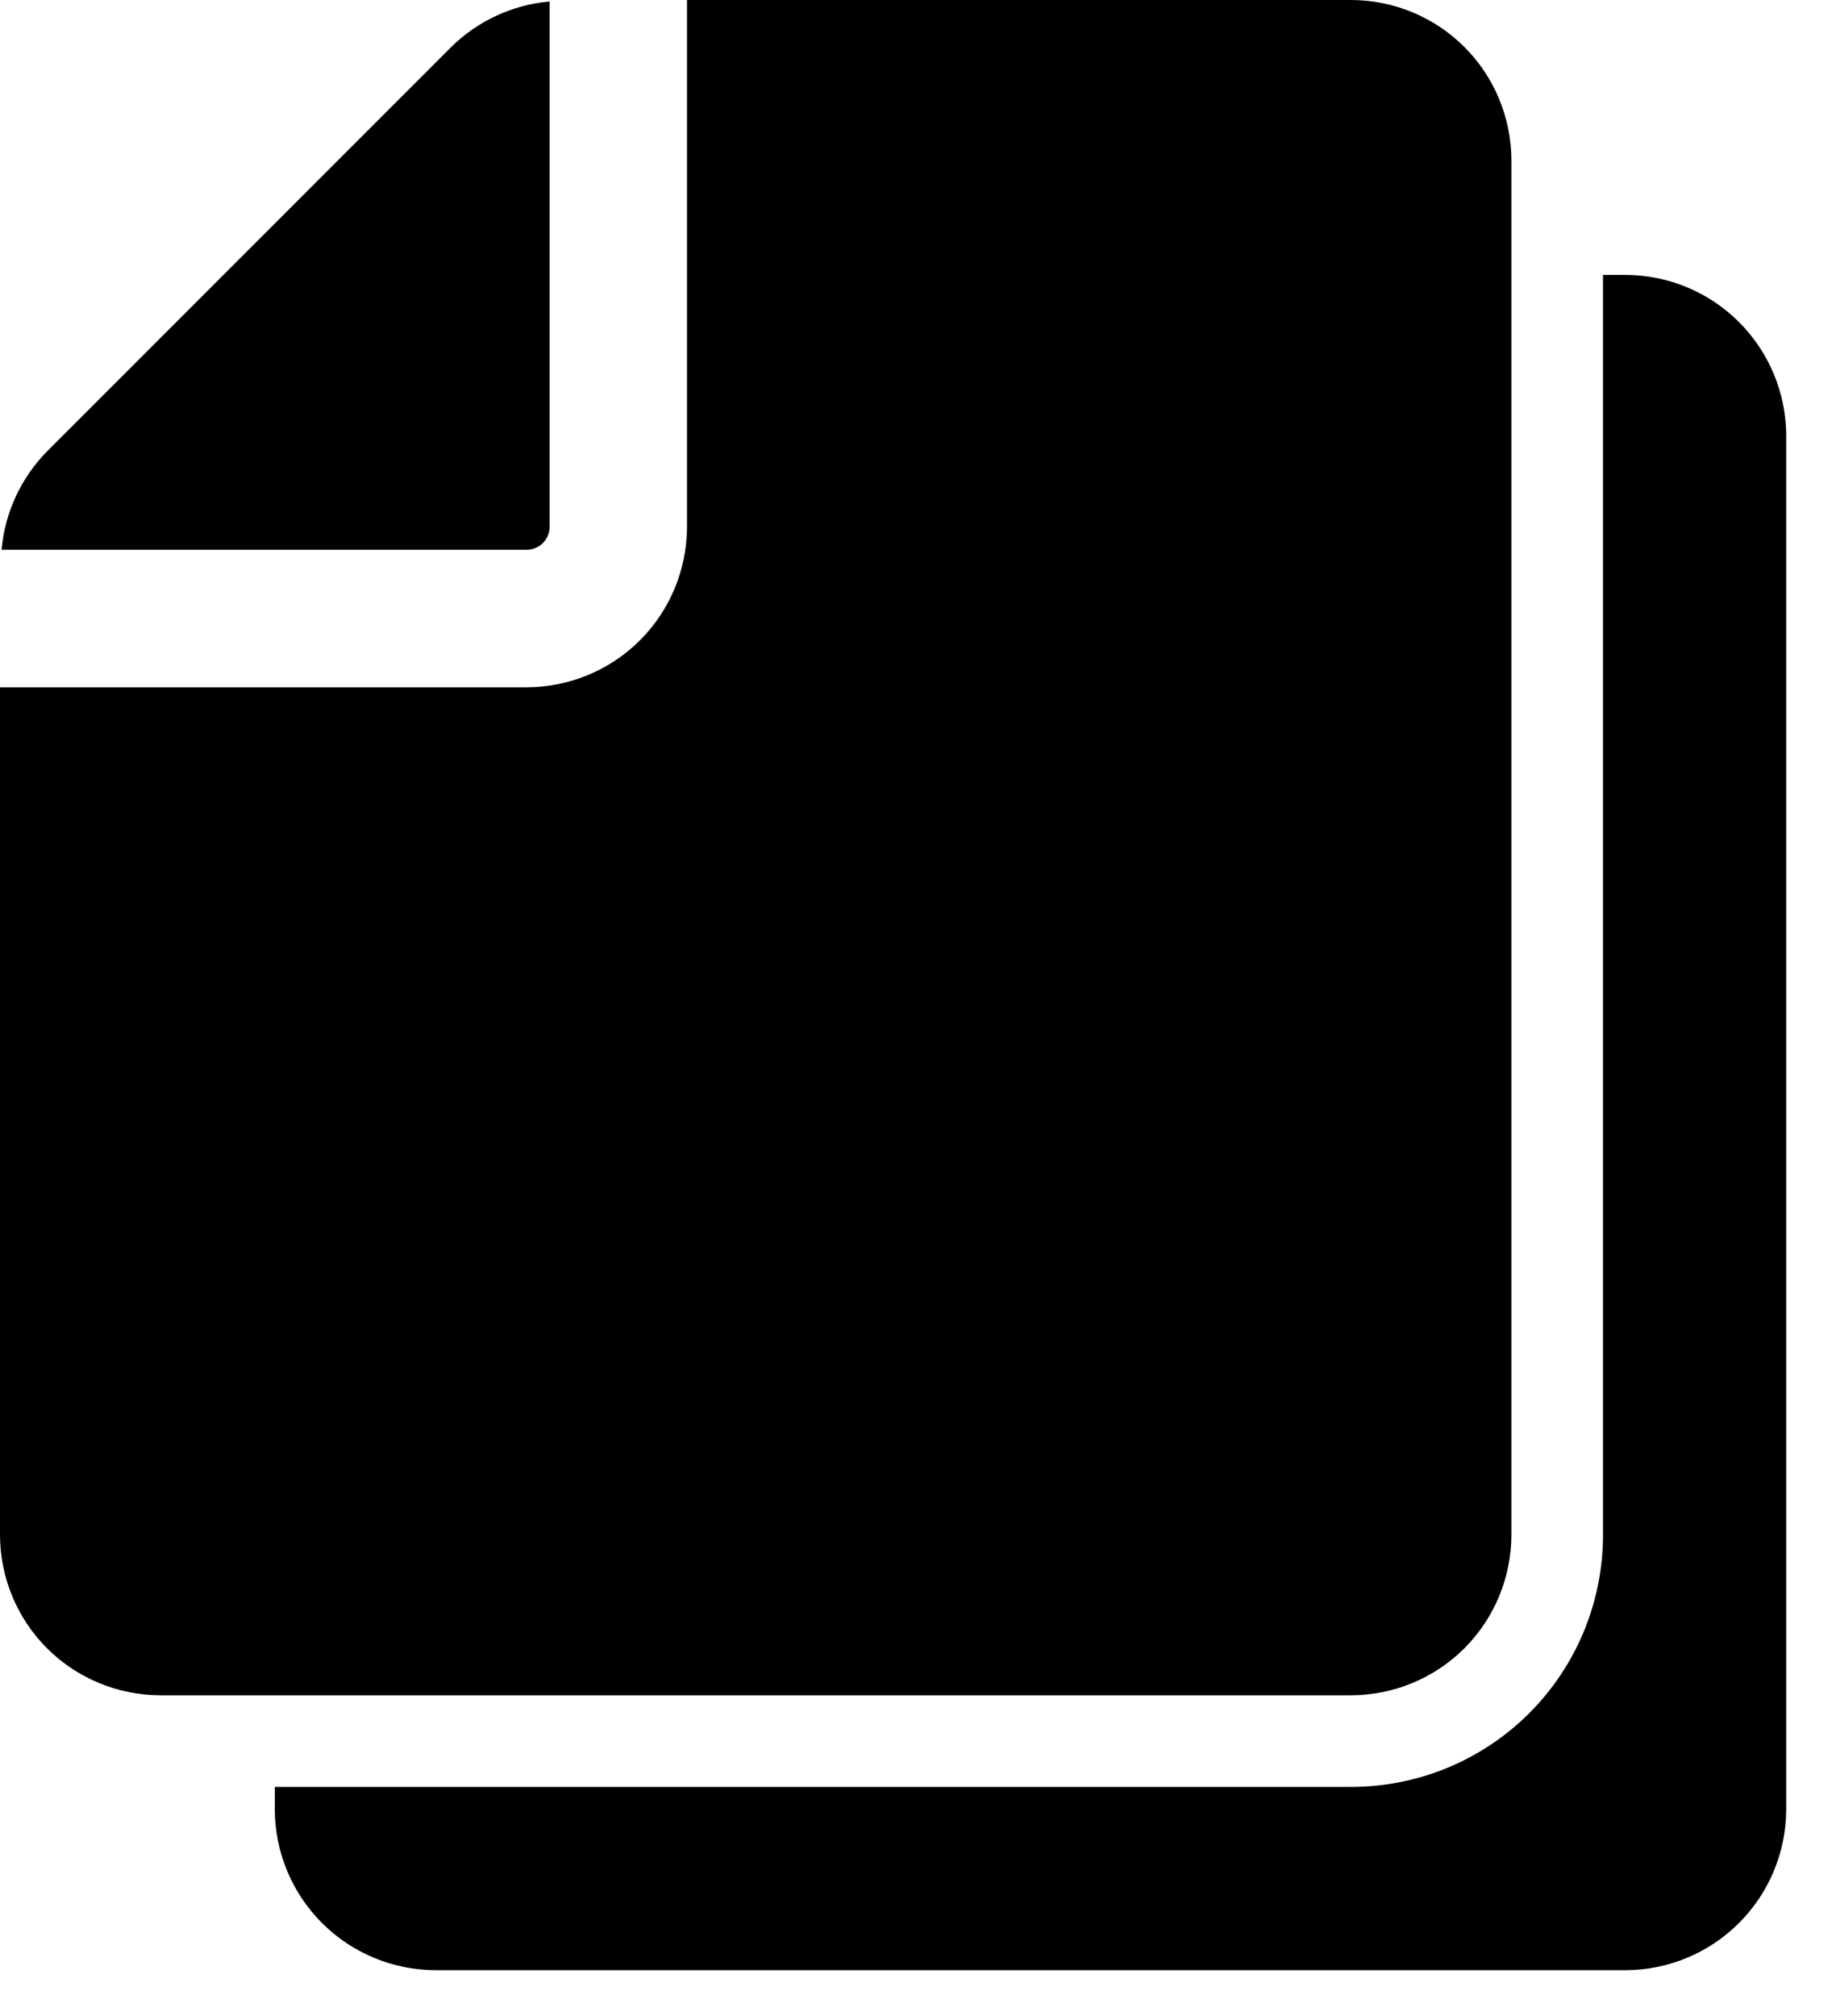
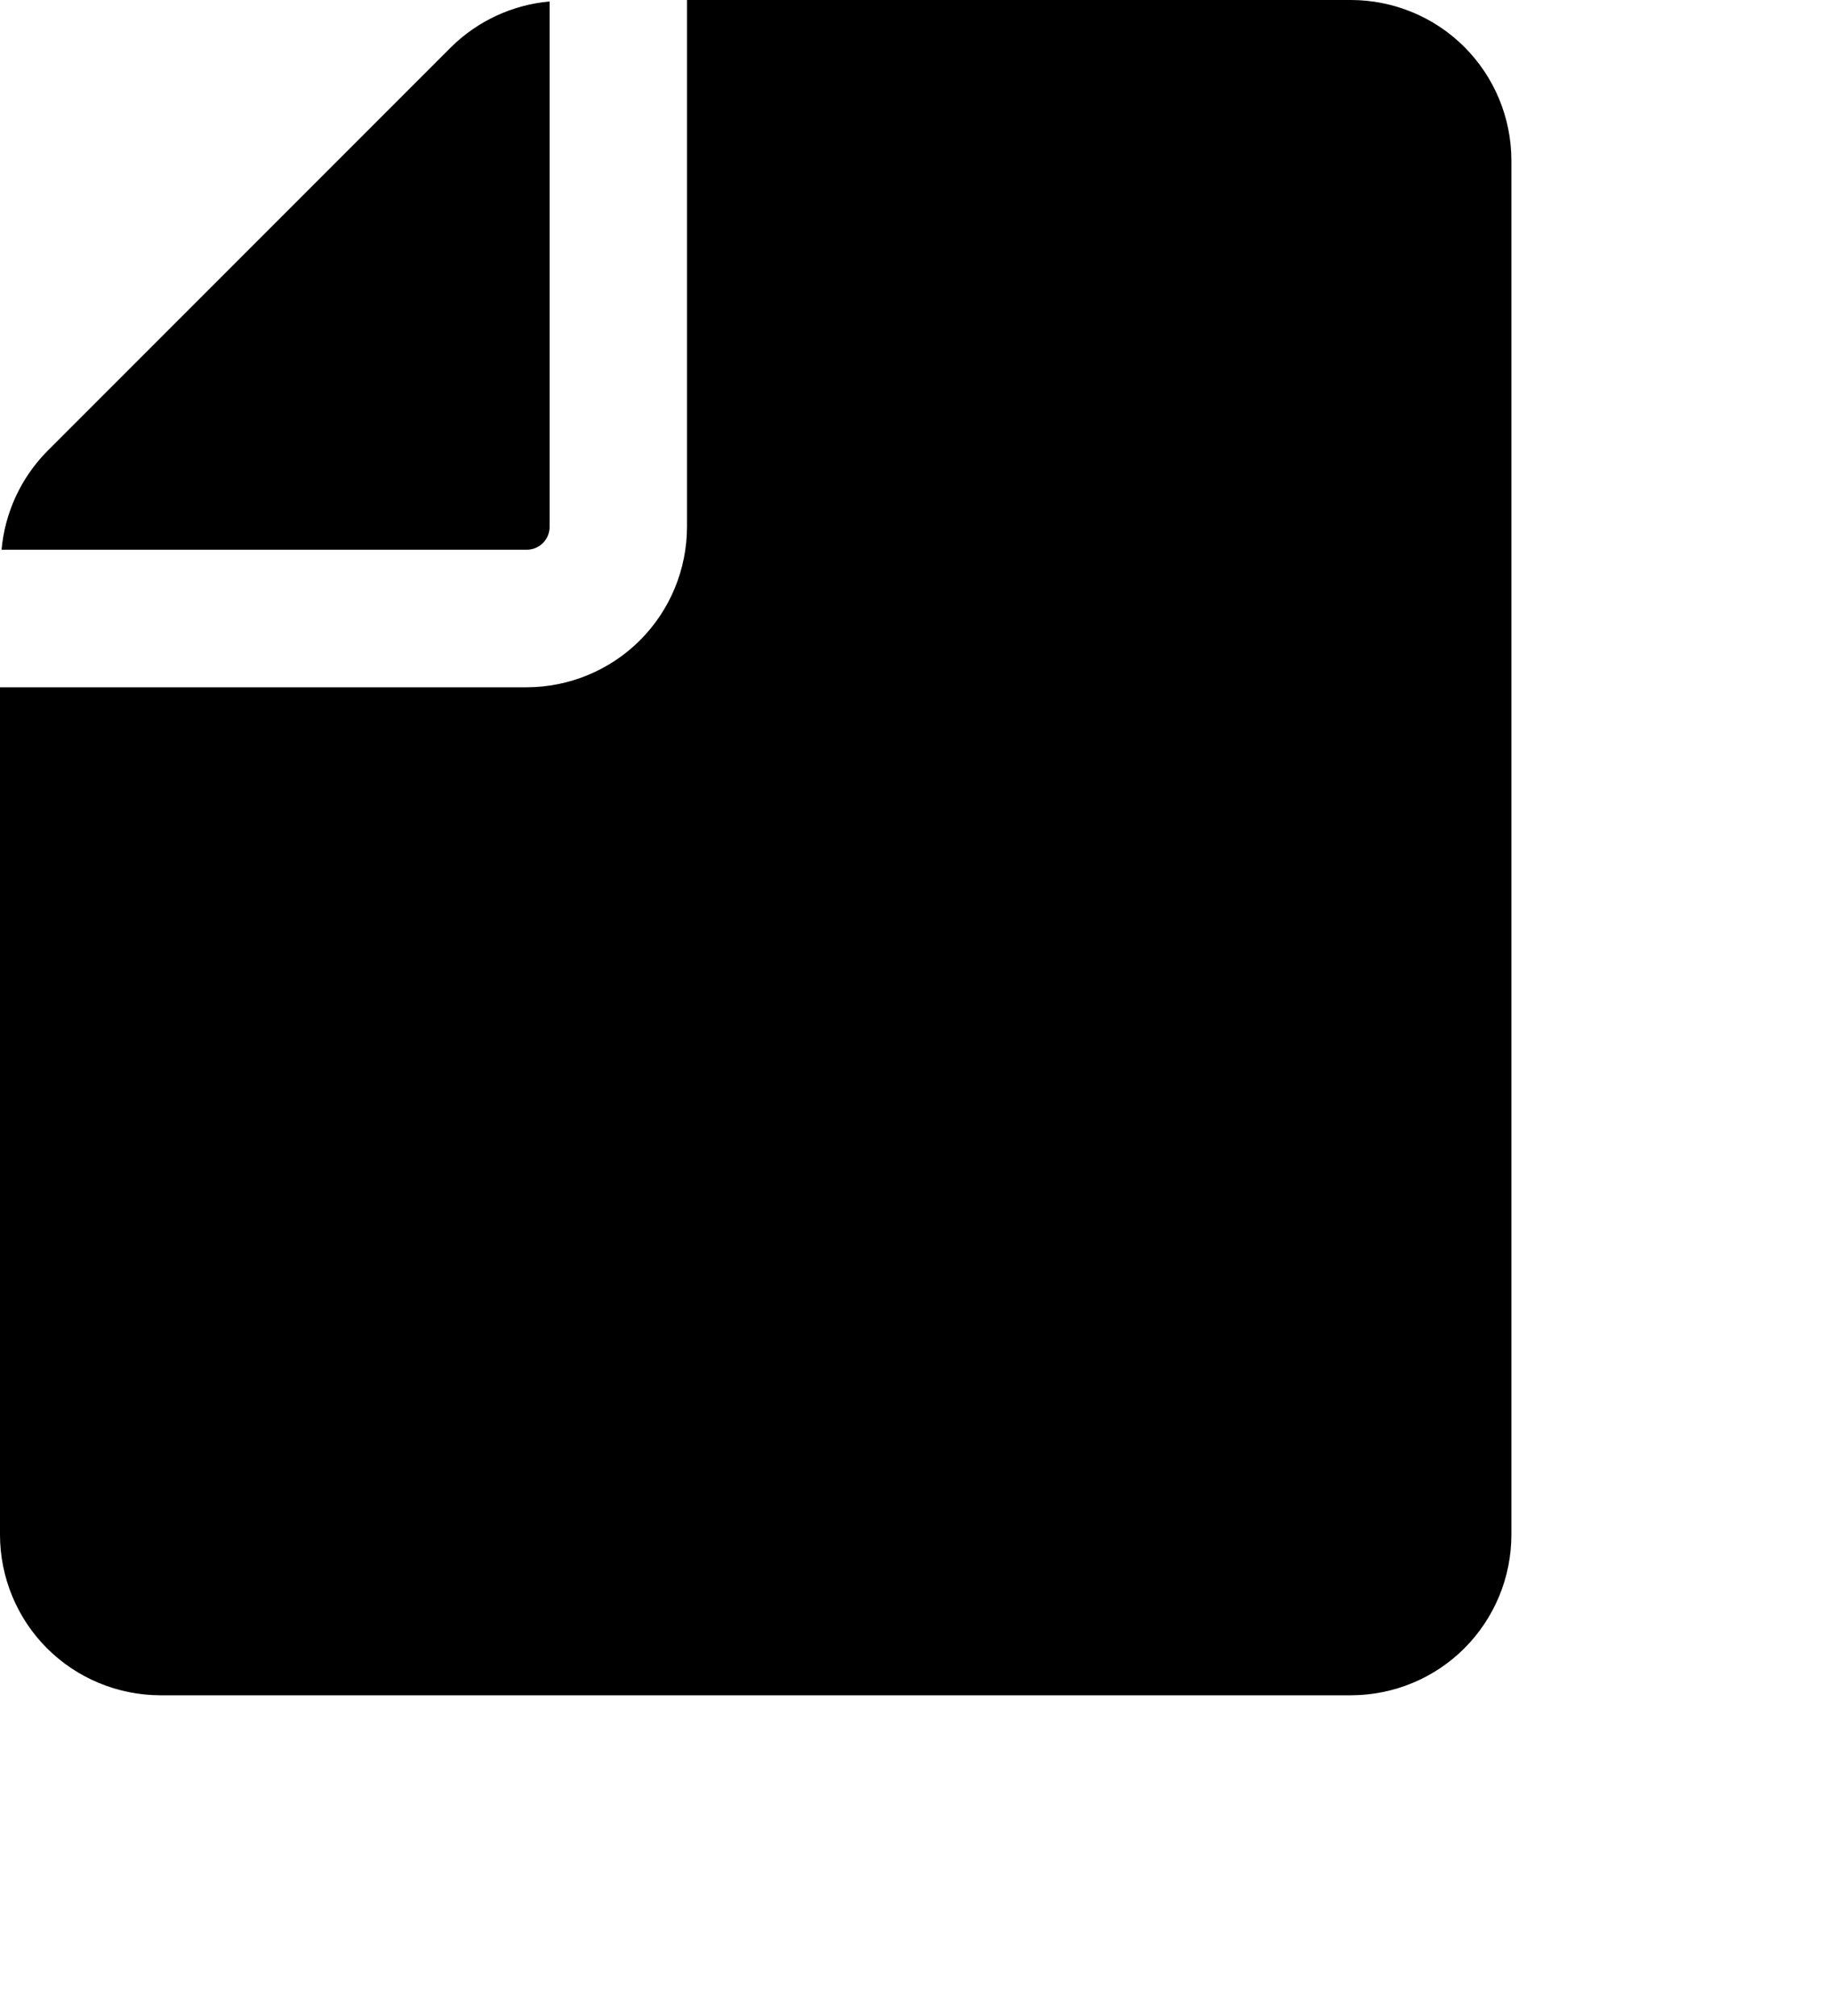
<svg xmlns="http://www.w3.org/2000/svg" width="20" height="22" viewBox="0 0 20 22" fill="none">
-   <path d="M19.5 4.75V19.75C19.498 20.213 19.313 20.657 18.985 20.985C18.657 21.313 18.213 21.498 17.75 21.5H4.75C4.287 21.498 3.843 21.313 3.515 20.985C3.187 20.657 3.002 20.213 3 19.75V19.5H14.75C15.111 19.5 15.469 19.429 15.803 19.291C16.136 19.153 16.44 18.95 16.695 18.695C16.95 18.44 17.153 18.136 17.291 17.803C17.429 17.469 17.5 17.111 17.5 16.75V3H17.75C18.213 3.002 18.657 3.187 18.985 3.515C19.313 3.843 19.498 4.287 19.5 4.75Z" fill="black" />
  <path d="M5.75 5.999C5.817 5.999 5.88 5.973 5.927 5.926C5.974 5.879 6 5.815 6 5.749V0.016C5.596 0.052 5.217 0.227 4.927 0.512L0.513 4.926C0.228 5.216 0.053 5.595 0.017 5.999H5.75Z" fill="black" />
  <path d="M14.75 0H7.5V5.75C7.499 6.214 7.315 6.659 6.987 6.987C6.659 7.315 6.214 7.499 5.75 7.5H0V16.75C0.001 17.214 0.185 17.659 0.513 17.987C0.841 18.315 1.286 18.499 1.75 18.5H14.75C15.214 18.499 15.659 18.315 15.987 17.987C16.315 17.659 16.499 17.214 16.5 16.75V1.75C16.499 1.286 16.315 0.841 15.987 0.513C15.659 0.185 15.214 0.001 14.75 0Z" fill="black" />
</svg>